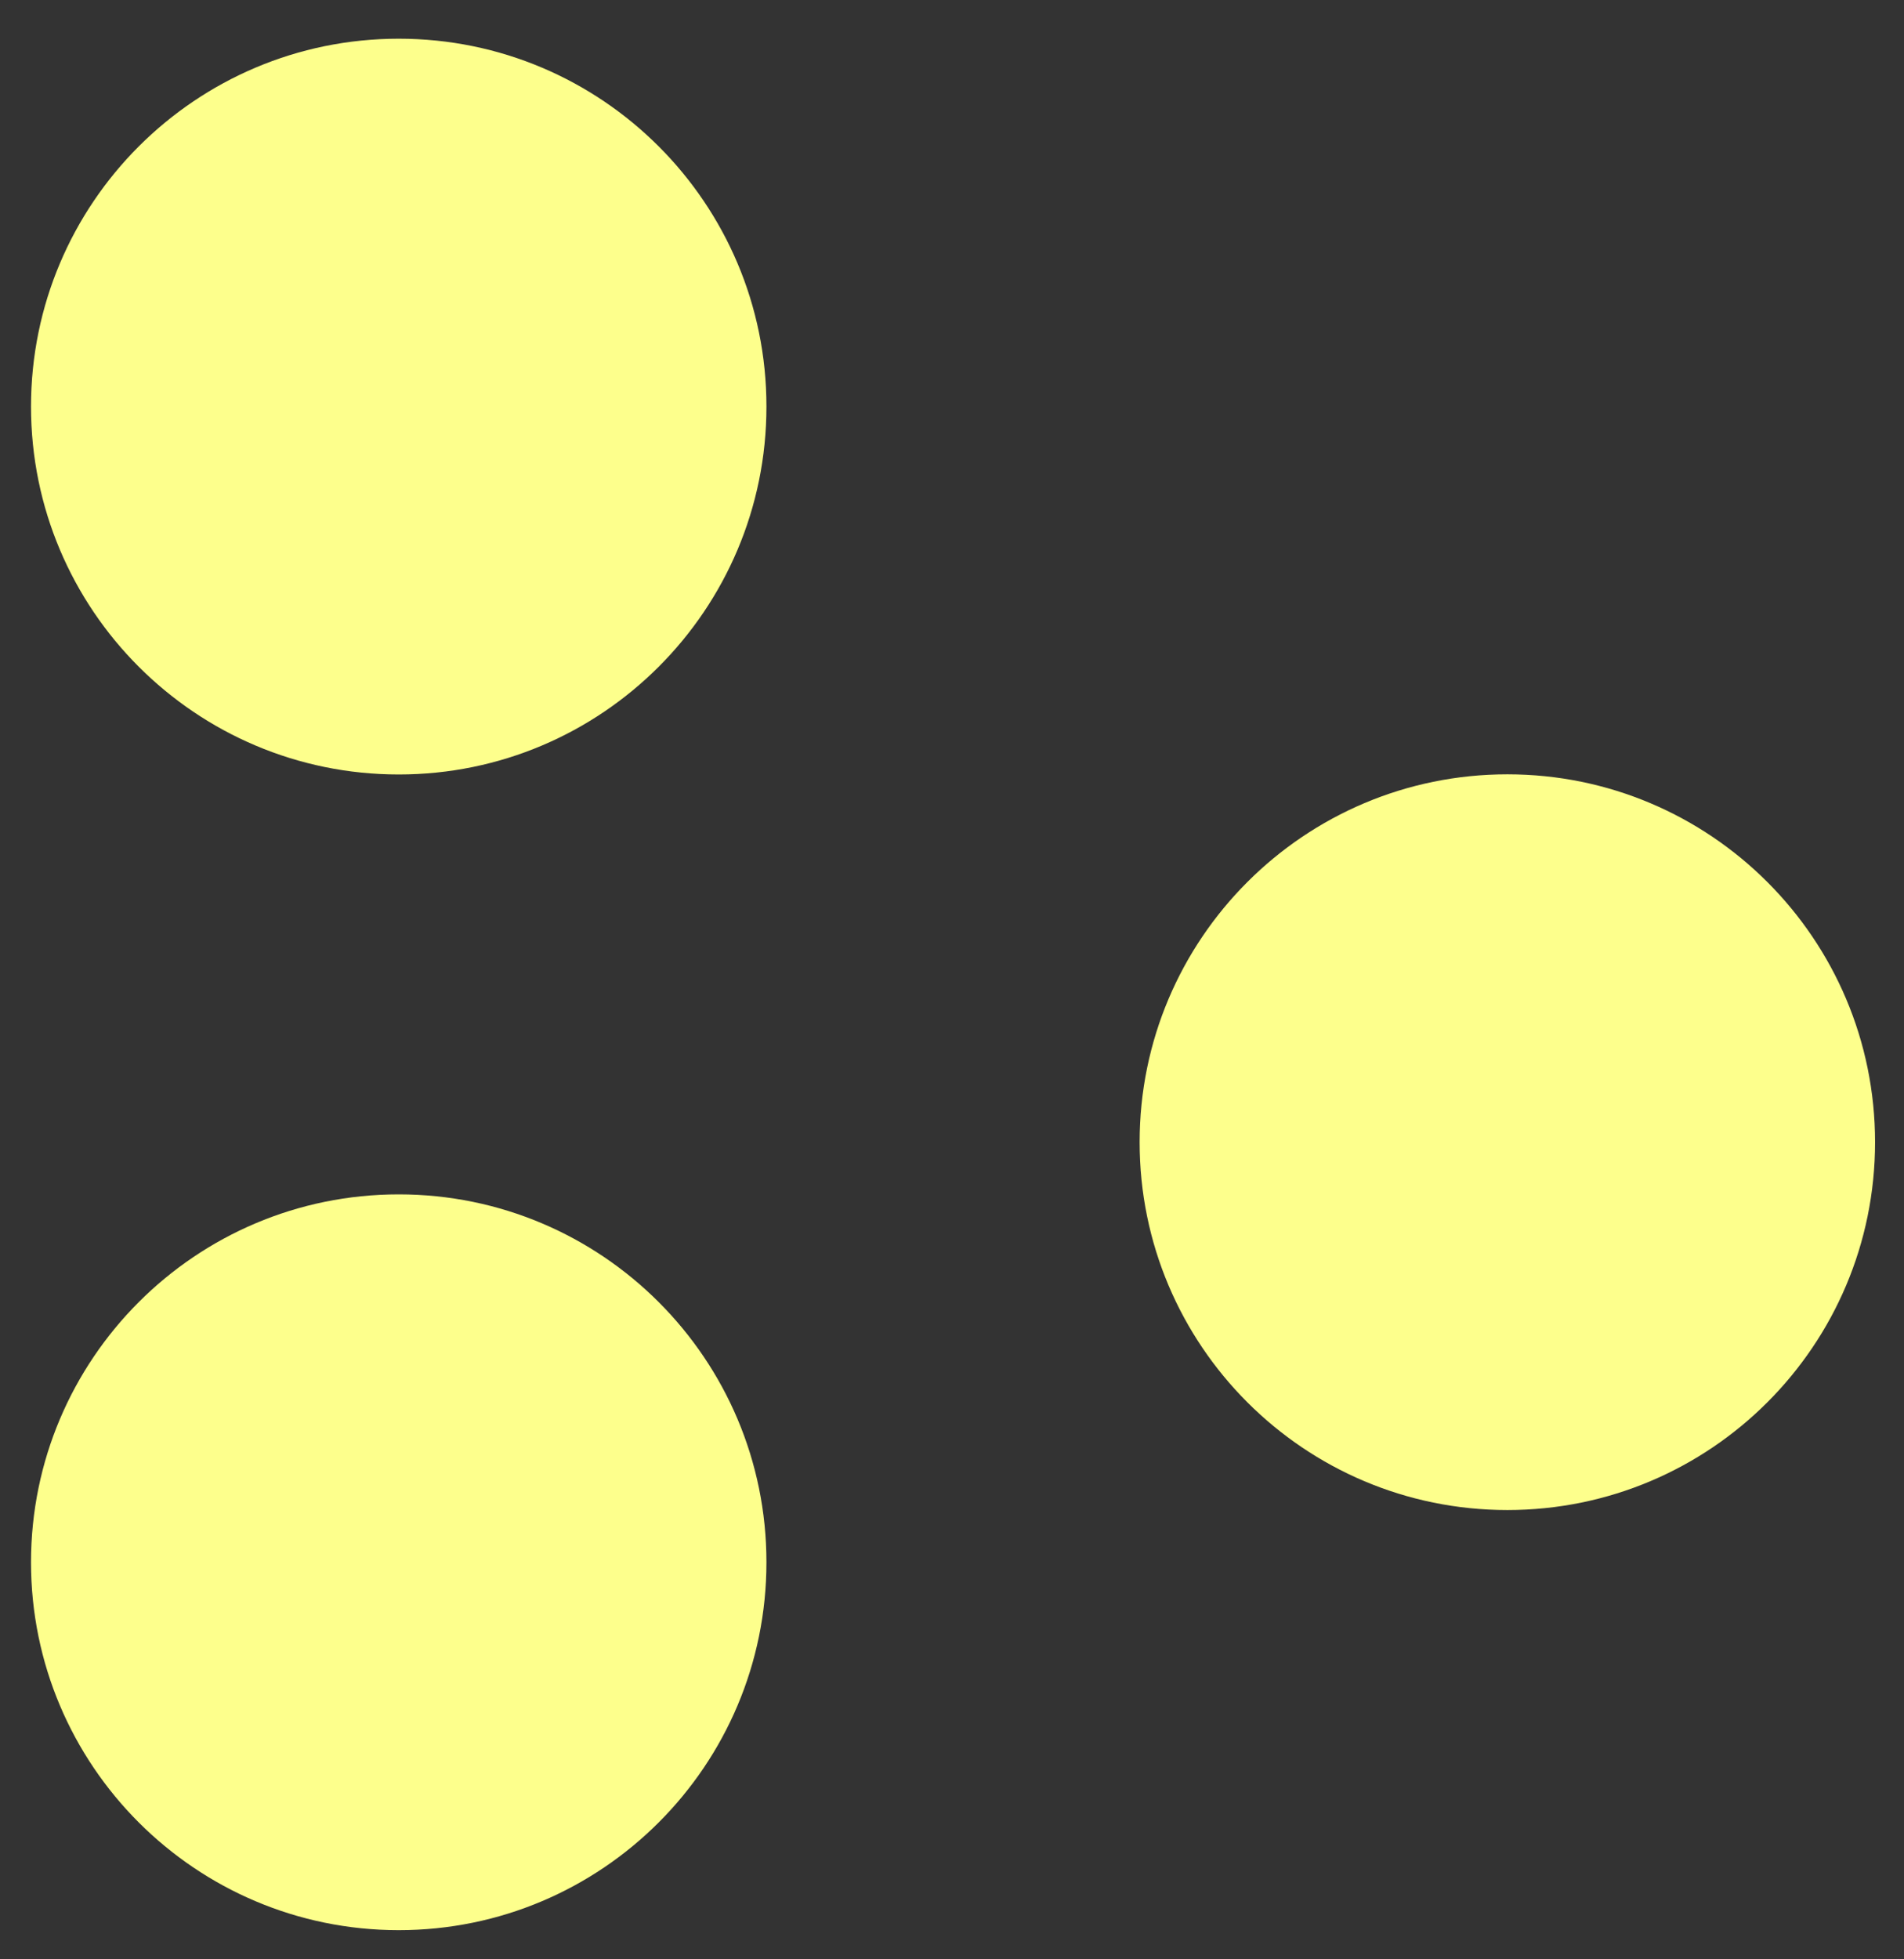
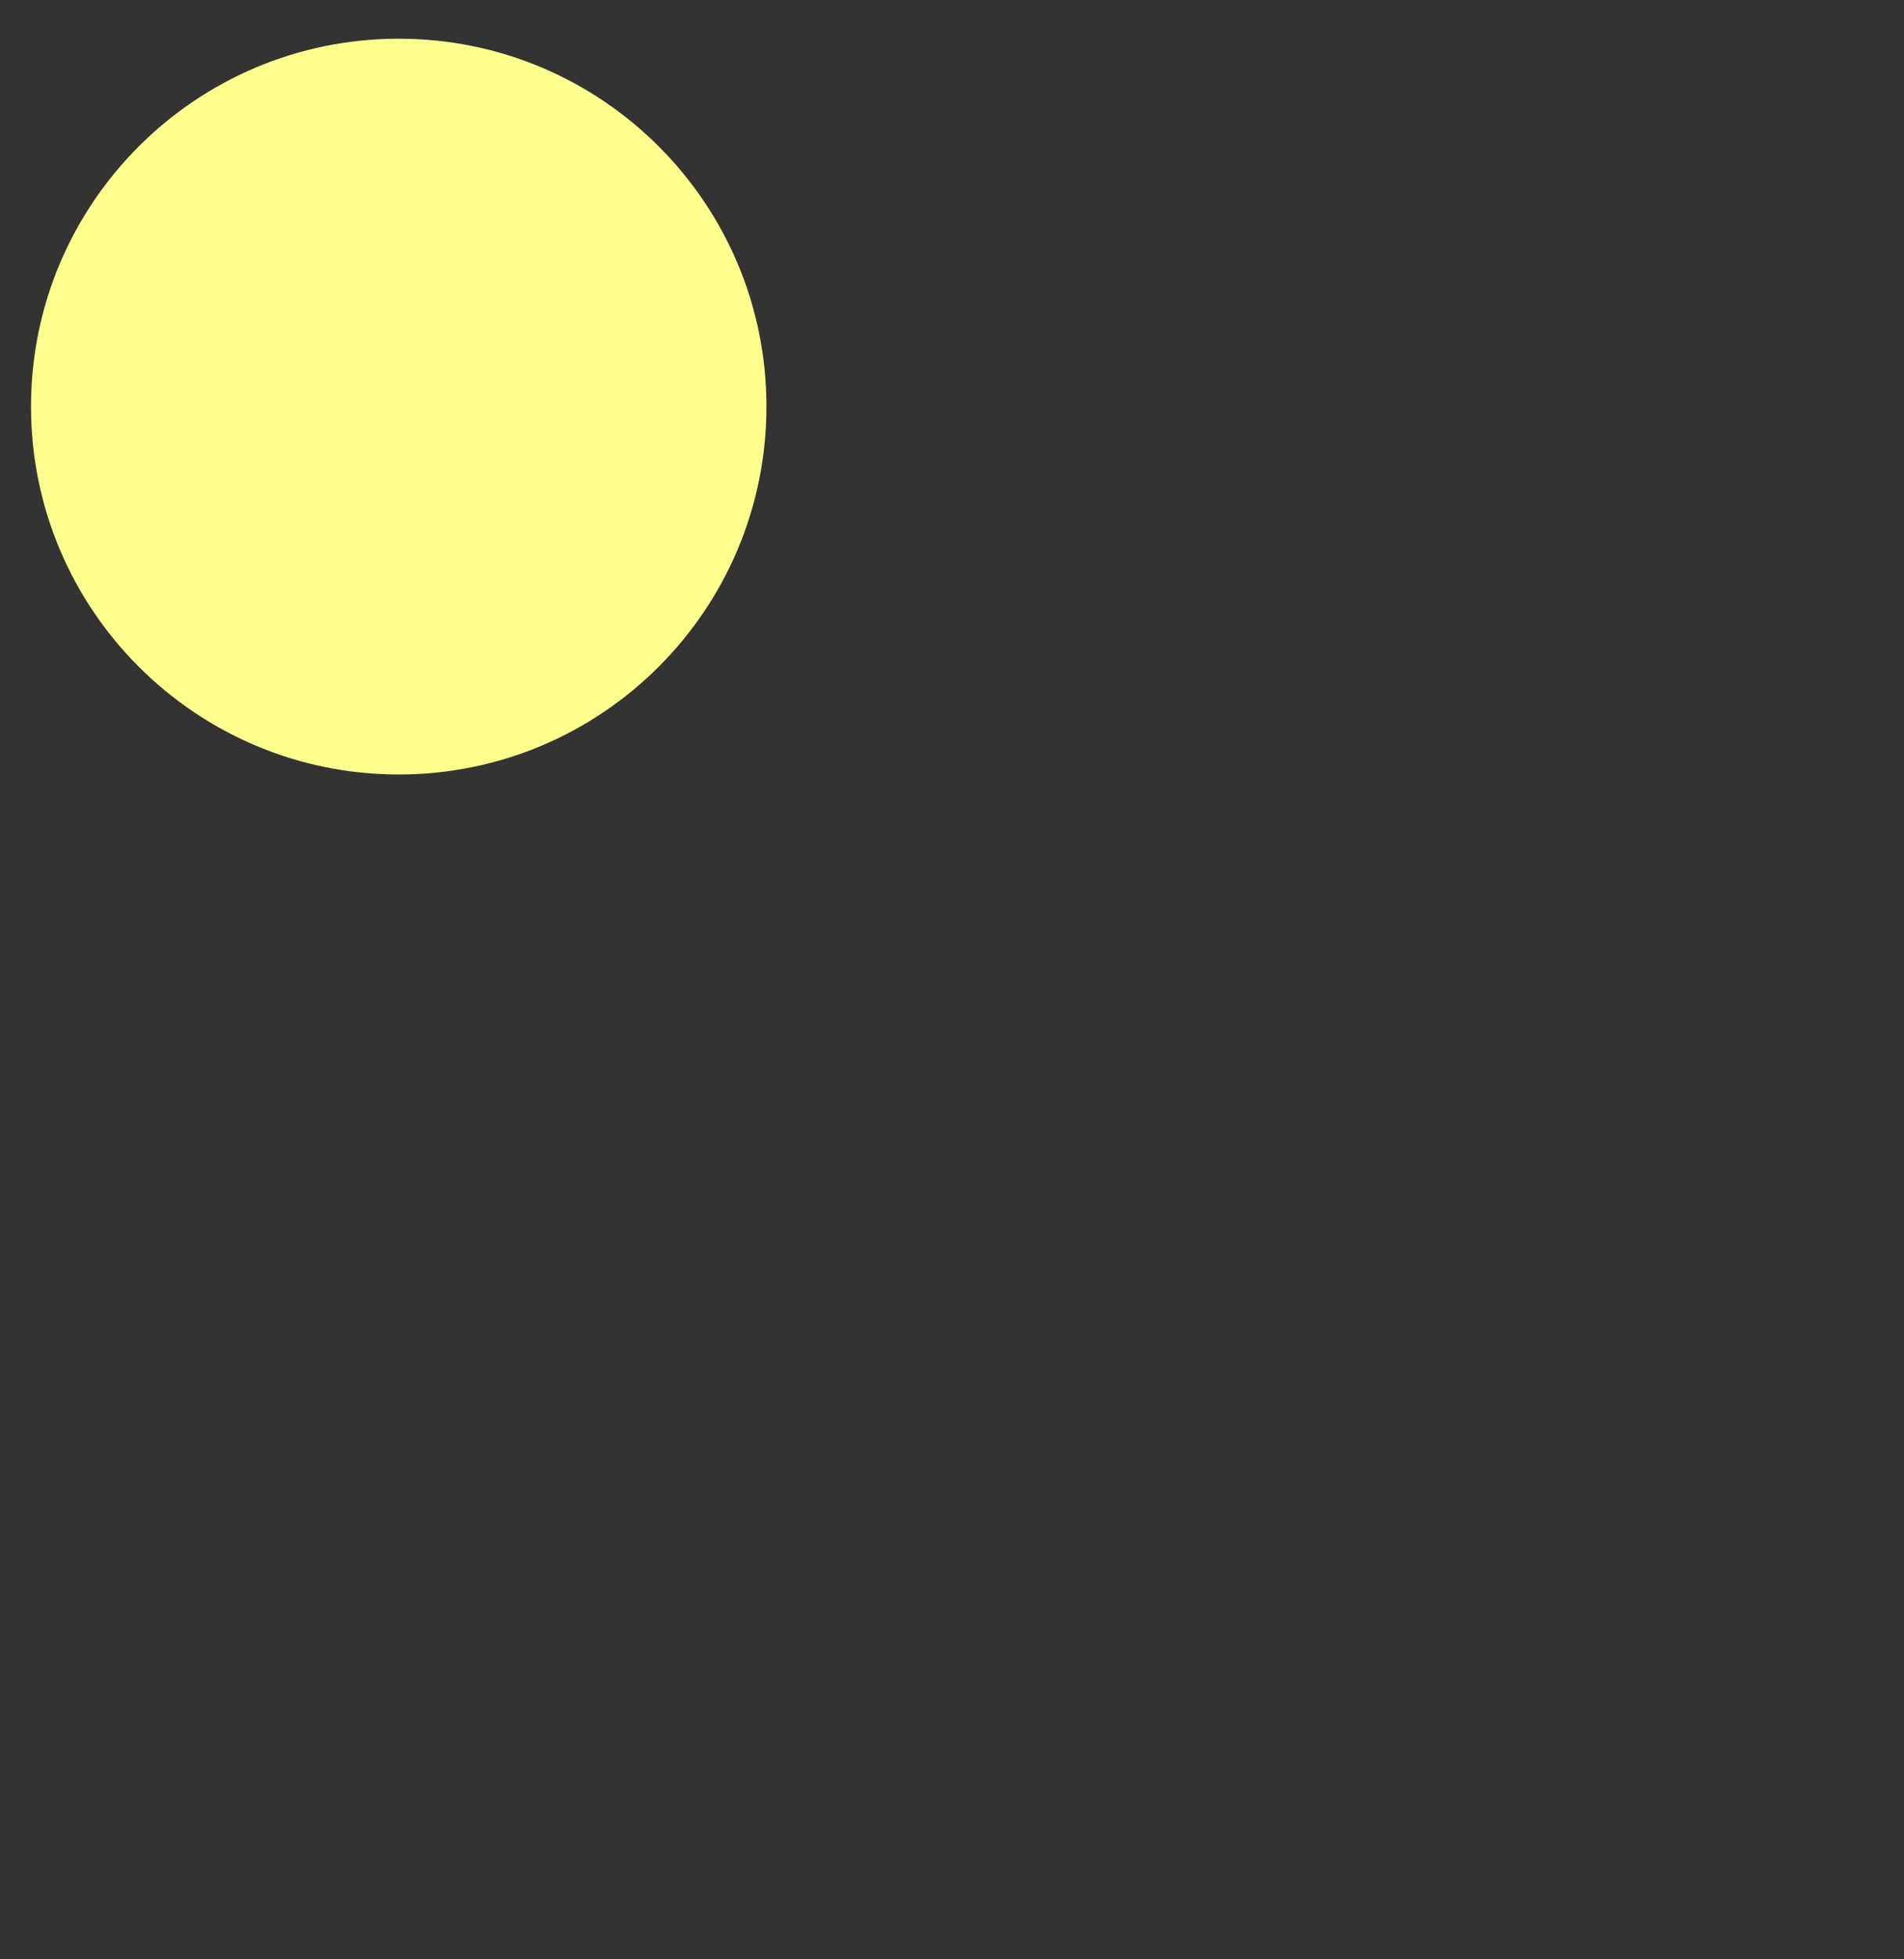
<svg xmlns="http://www.w3.org/2000/svg" width="35" height="36" viewBox="0 0 35 36" fill="none">
  <rect x="0" y="0" width="35" height="36" fill="#333333" stroke="none" />
  <path d="M7.33 14.23C11.063 14.23 14.089 11.203 14.089 7.47C14.089 3.737 11.063 0.711 7.33 0.711C3.597 0.711 0.57 3.737 0.57 7.47C0.57 11.203 3.597 14.23 7.33 14.23Z" fill="#FDFF8C" />
-   <path d="M27.709 27.745C31.442 27.745 34.468 24.719 34.468 20.986C34.468 17.253 31.442 14.227 27.709 14.227C23.976 14.227 20.949 17.253 20.949 20.986C20.949 24.719 23.976 27.745 27.709 27.745Z" fill="#FDFF8C" />
-   <path d="M7.33 35.464C11.063 35.464 14.089 32.438 14.089 28.705C14.089 24.972 11.063 21.945 7.33 21.945C3.597 21.945 0.57 24.972 0.57 28.705C0.57 32.438 3.597 35.464 7.33 35.464Z" fill="#FDFF8C" />
</svg>